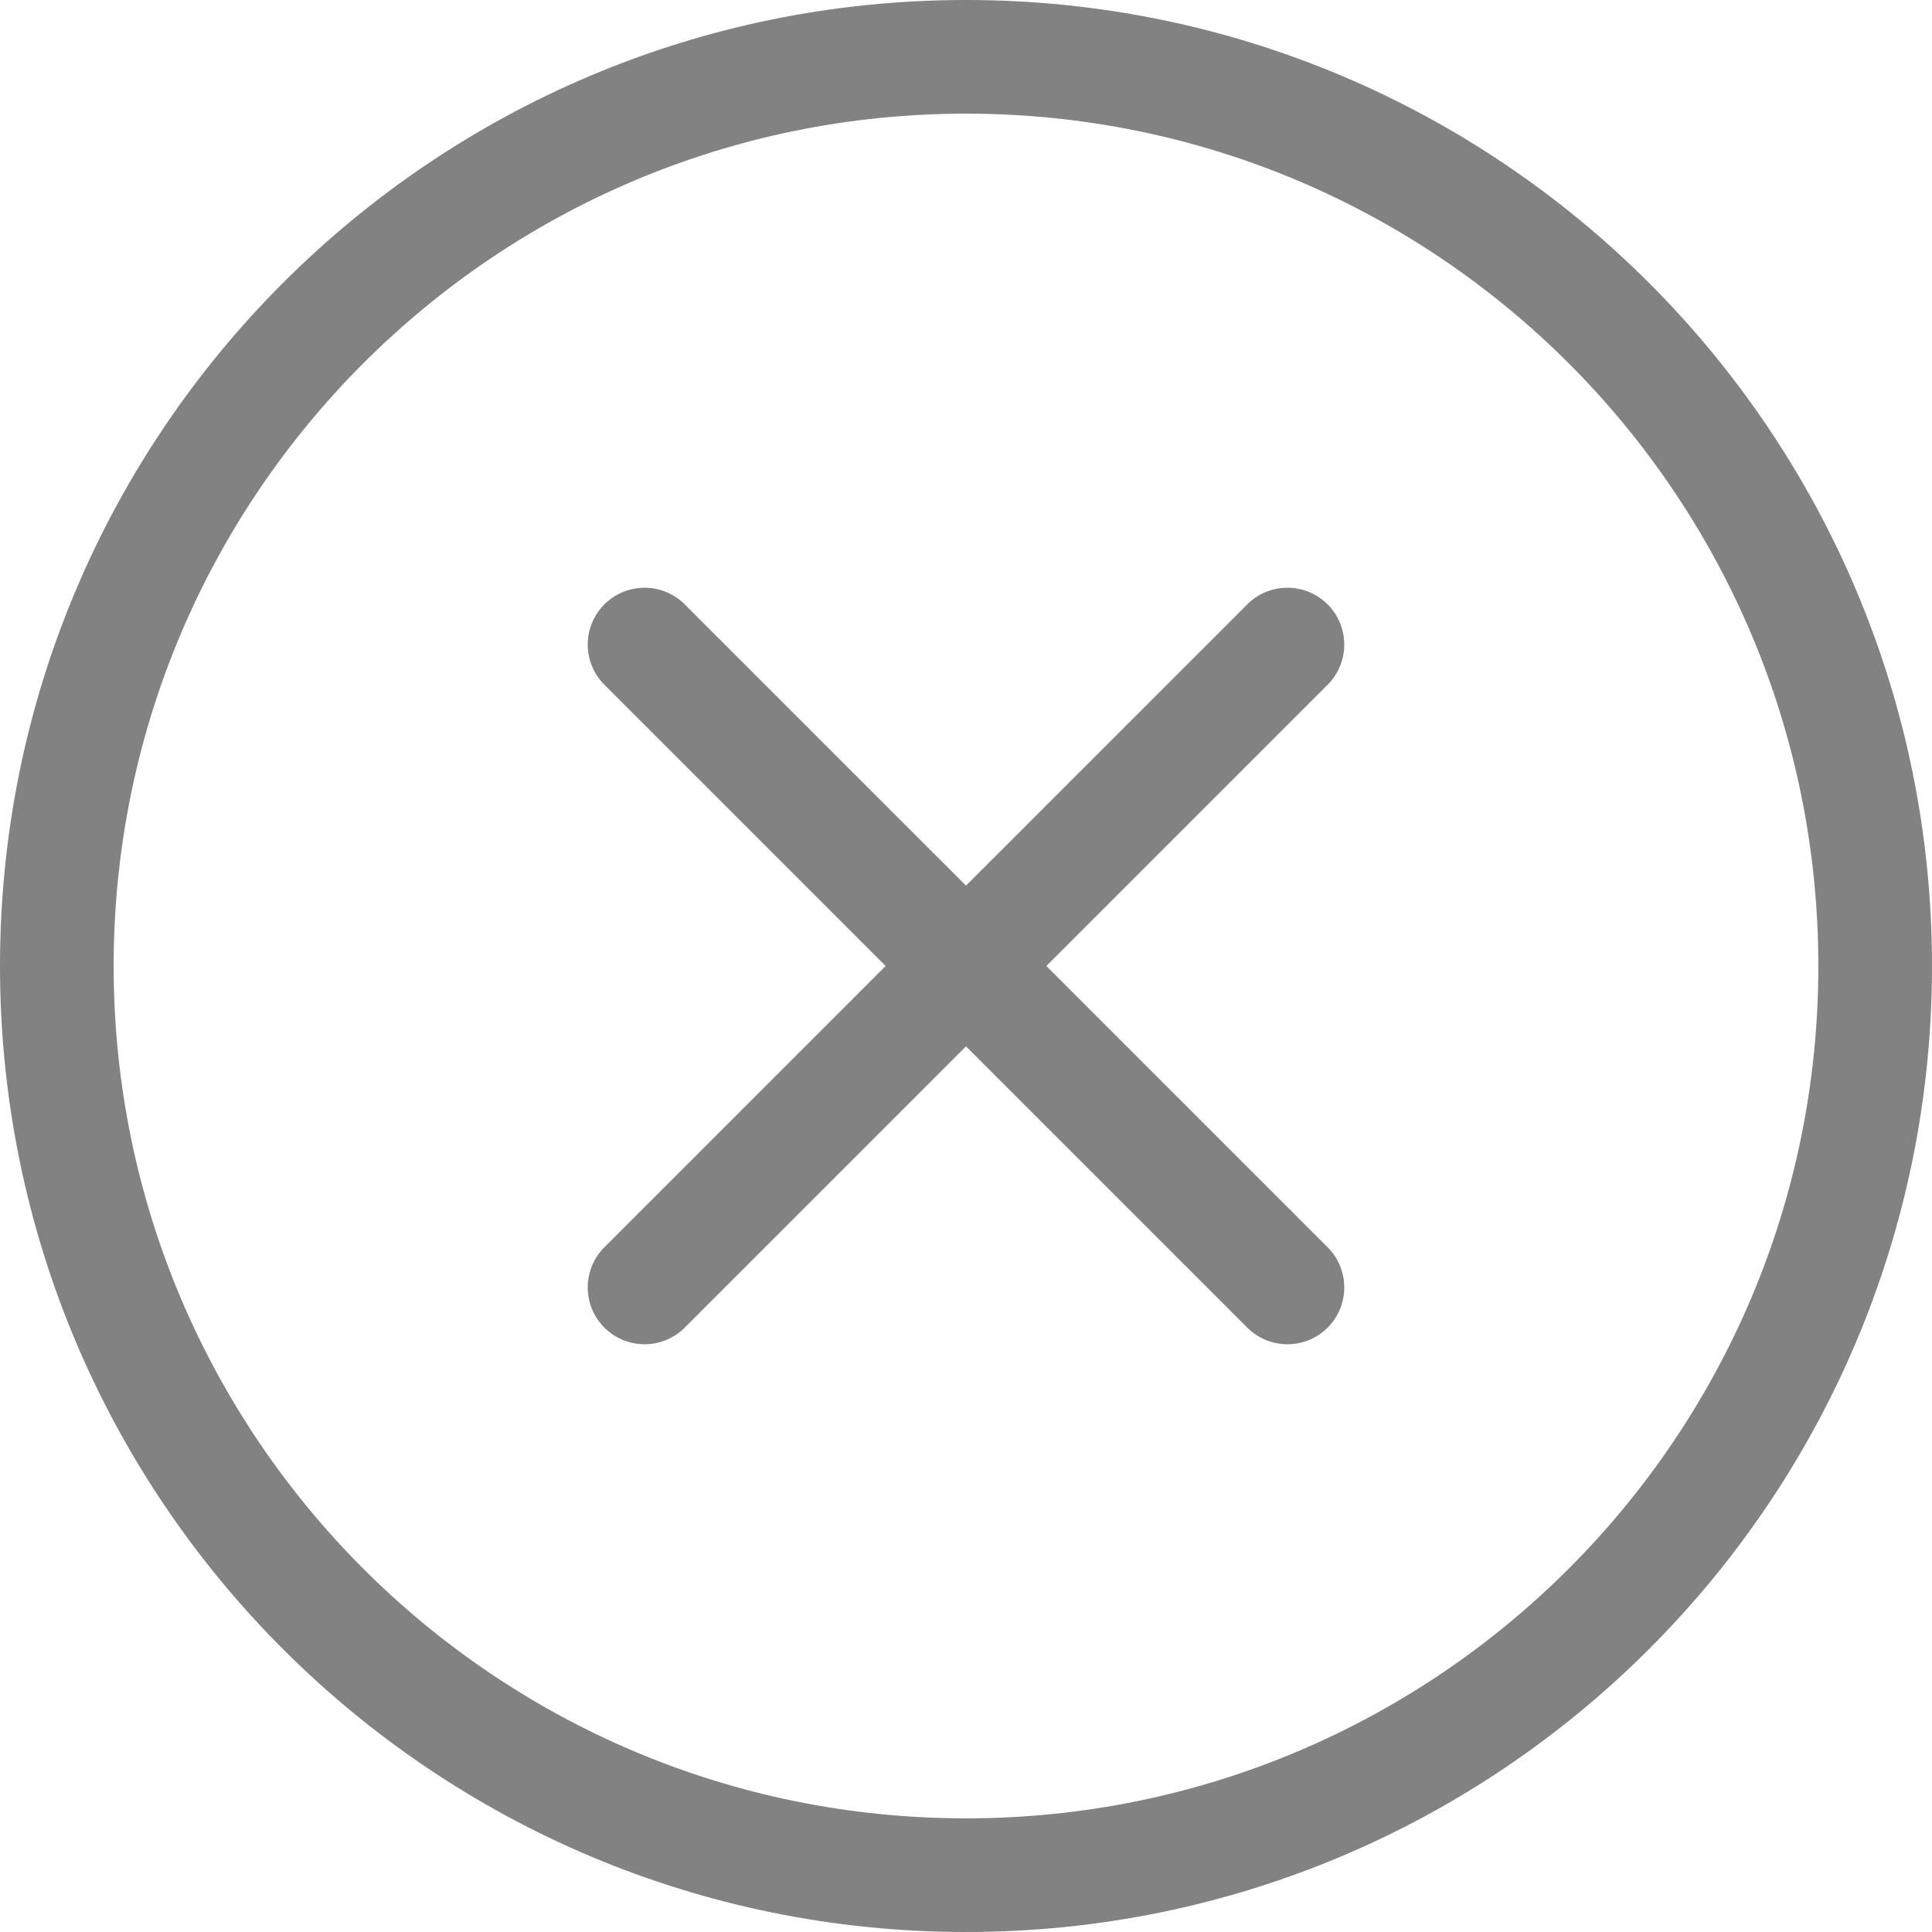
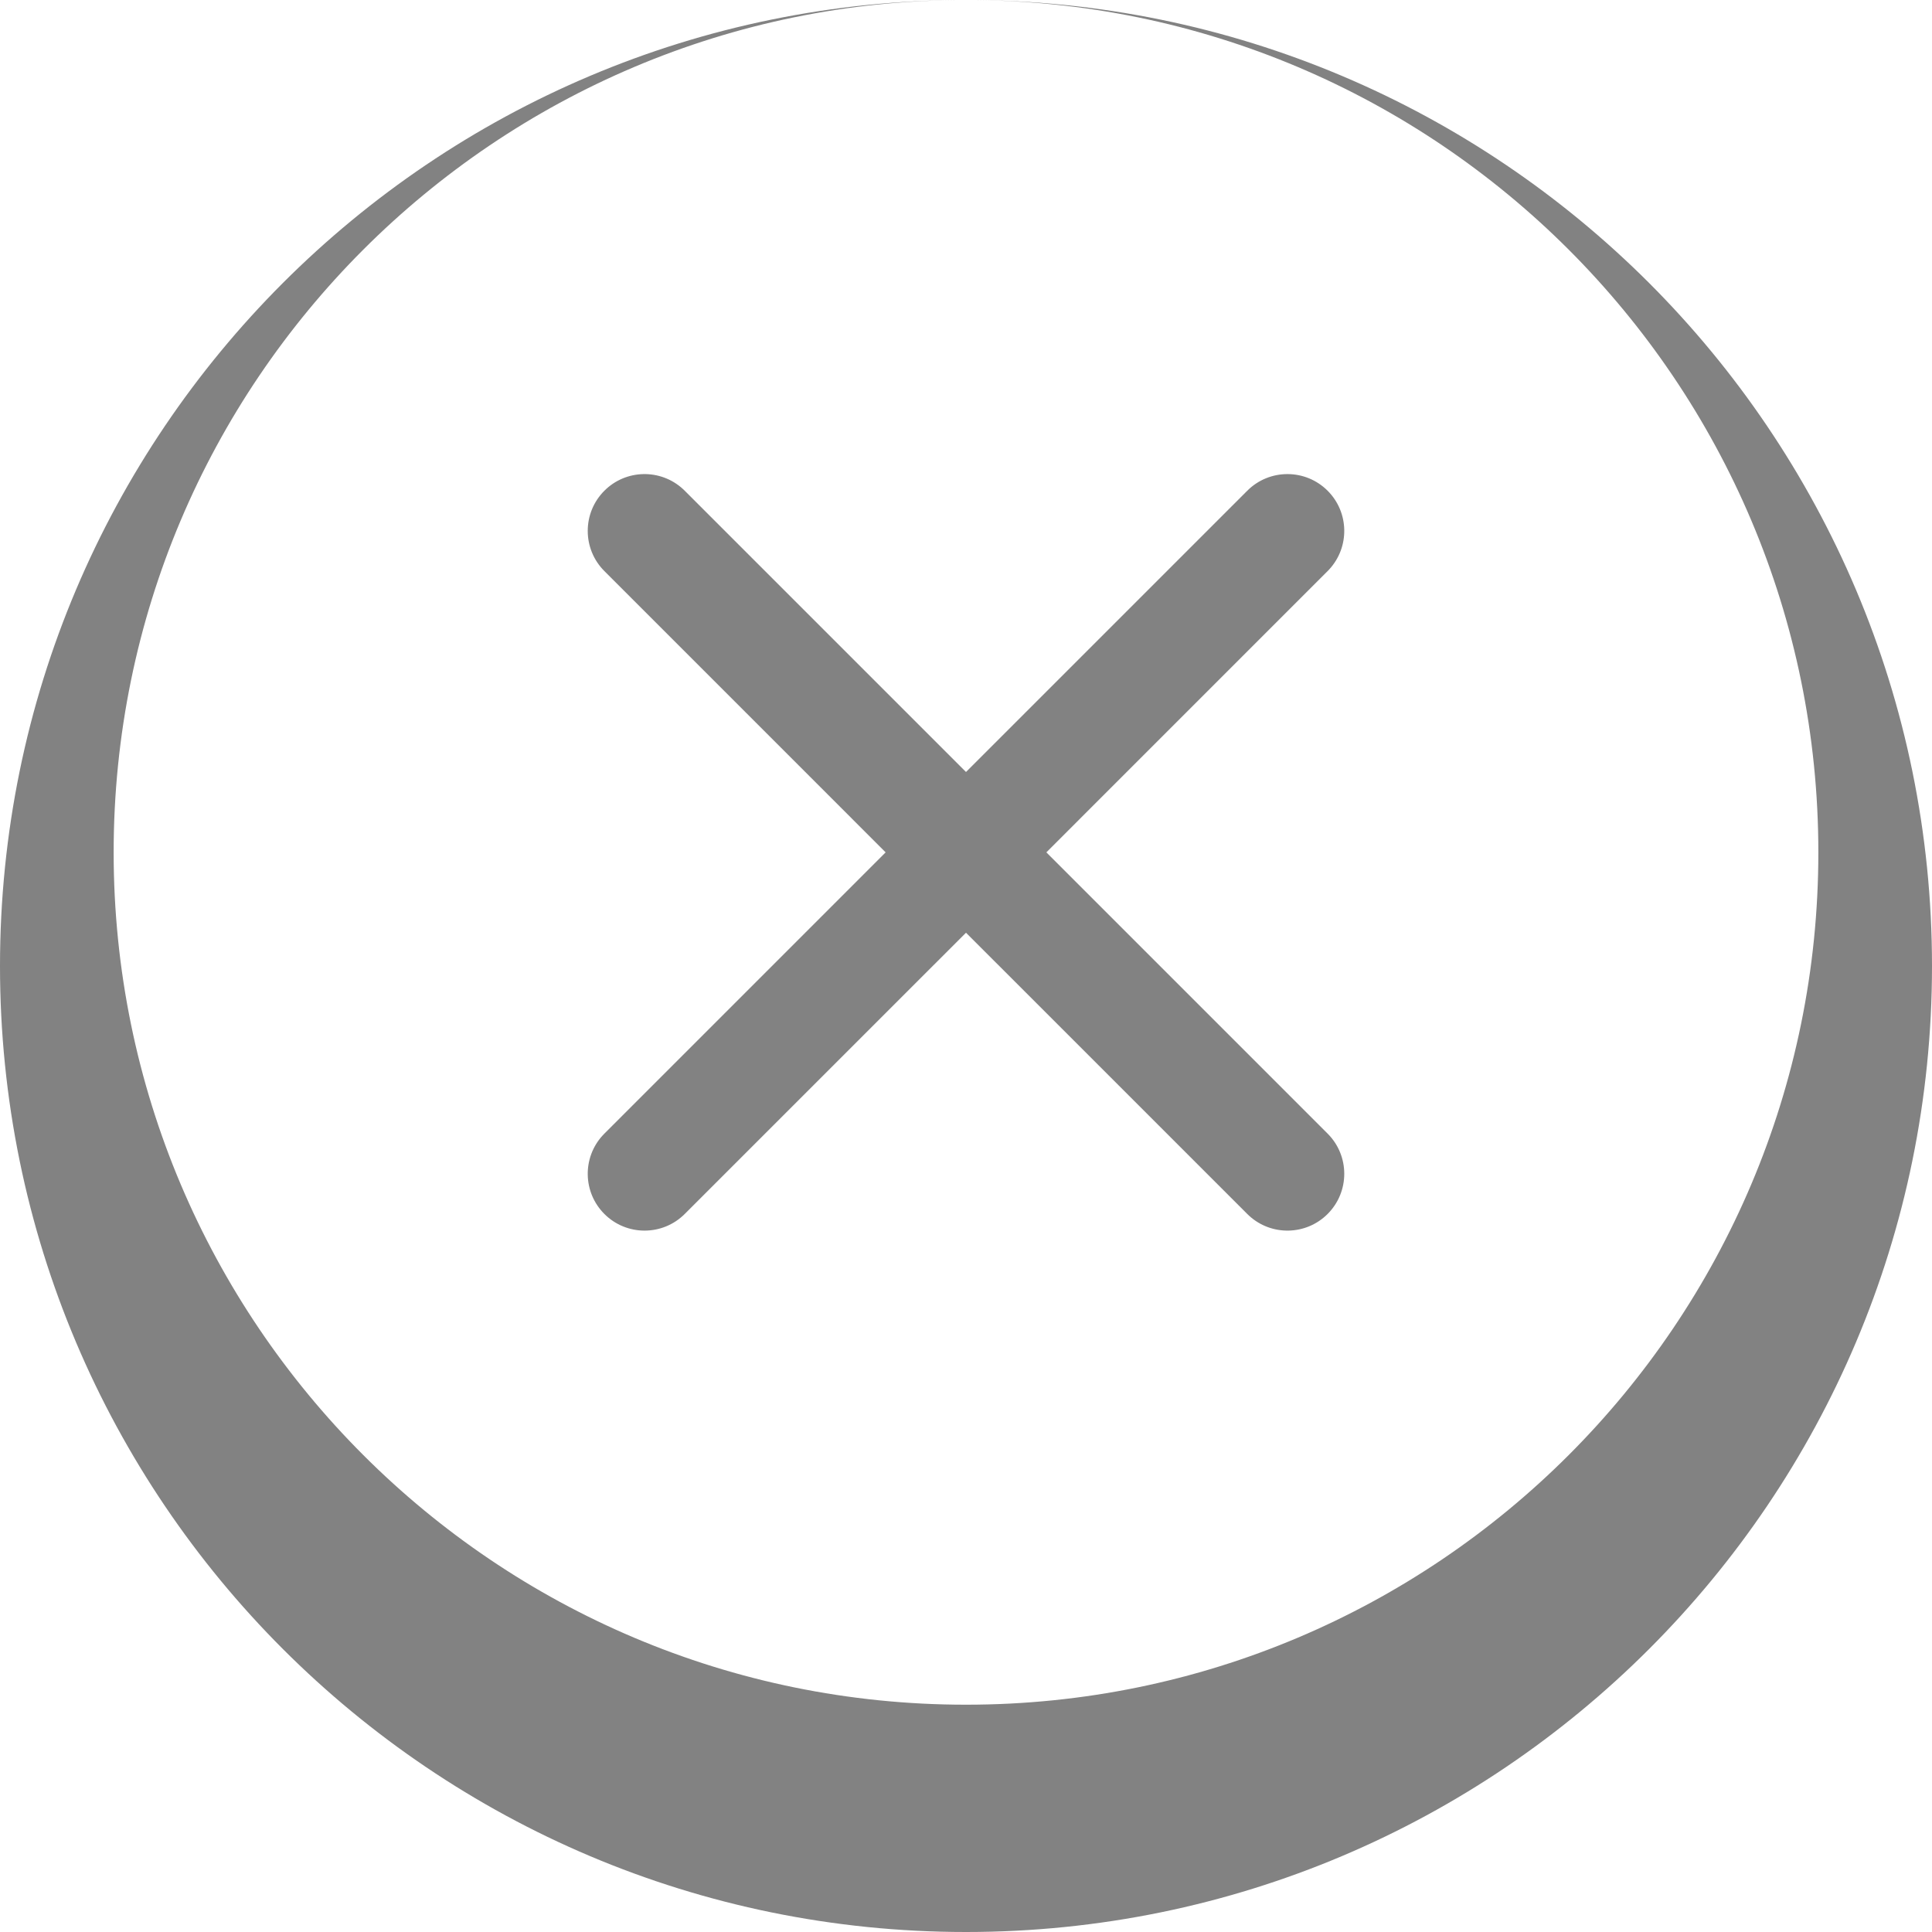
<svg xmlns="http://www.w3.org/2000/svg" width="120" height="120" viewBox="0 0 120 120">
  <g fill="none" fill-rule="evenodd">
    <g fill="#828282">
-       <path d="M1196 356c33.137 0 60 26.863 60 60s-26.863 60-60 60-60-26.863-60-60 26.863-60 60-60zm0 7.059c-29.239 0-52.941 23.702-52.941 52.941s23.702 52.941 52.941 52.941 52.941-23.702 52.941-52.941-23.702-52.941-52.941-52.941zm22.461 30.48c1.342 1.342 1.377 3.496.106 4.88l-.106.111-17.469 17.47 17.469 17.47c1.378 1.378 1.378 3.613 0 4.991-1.342 1.342-3.496 1.377-4.88.106l-.111-.106-17.47-17.469-17.47 17.469c-1.378 1.378-3.613 1.378-4.991 0-1.342-1.342-1.377-3.496-.106-4.88l.106-.111 17.469-17.47-17.469-17.47c-1.378-1.378-1.378-3.613 0-4.991 1.342-1.342 3.496-1.377 4.88-.106l.111.106 17.47 17.469 17.47-17.469c1.378-1.378 3.613-1.378 4.991 0z" transform="translate(-1136 -356)" />
+       <path d="M1196 356c33.137 0 60 26.863 60 60s-26.863 60-60 60-60-26.863-60-60 26.863-60 60-60zc-29.239 0-52.941 23.702-52.941 52.941s23.702 52.941 52.941 52.941 52.941-23.702 52.941-52.941-23.702-52.941-52.941-52.941zm22.461 30.48c1.342 1.342 1.377 3.496.106 4.88l-.106.111-17.469 17.47 17.469 17.47c1.378 1.378 1.378 3.613 0 4.991-1.342 1.342-3.496 1.377-4.88.106l-.111-.106-17.47-17.469-17.47 17.469c-1.378 1.378-3.613 1.378-4.991 0-1.342-1.342-1.377-3.496-.106-4.88l.106-.111 17.469-17.47-17.469-17.47c-1.378-1.378-1.378-3.613 0-4.991 1.342-1.342 3.496-1.377 4.88-.106l.111.106 17.47 17.469 17.47-17.469c1.378-1.378 3.613-1.378 4.991 0z" transform="translate(-1136 -356)" />
    </g>
  </g>
</svg>